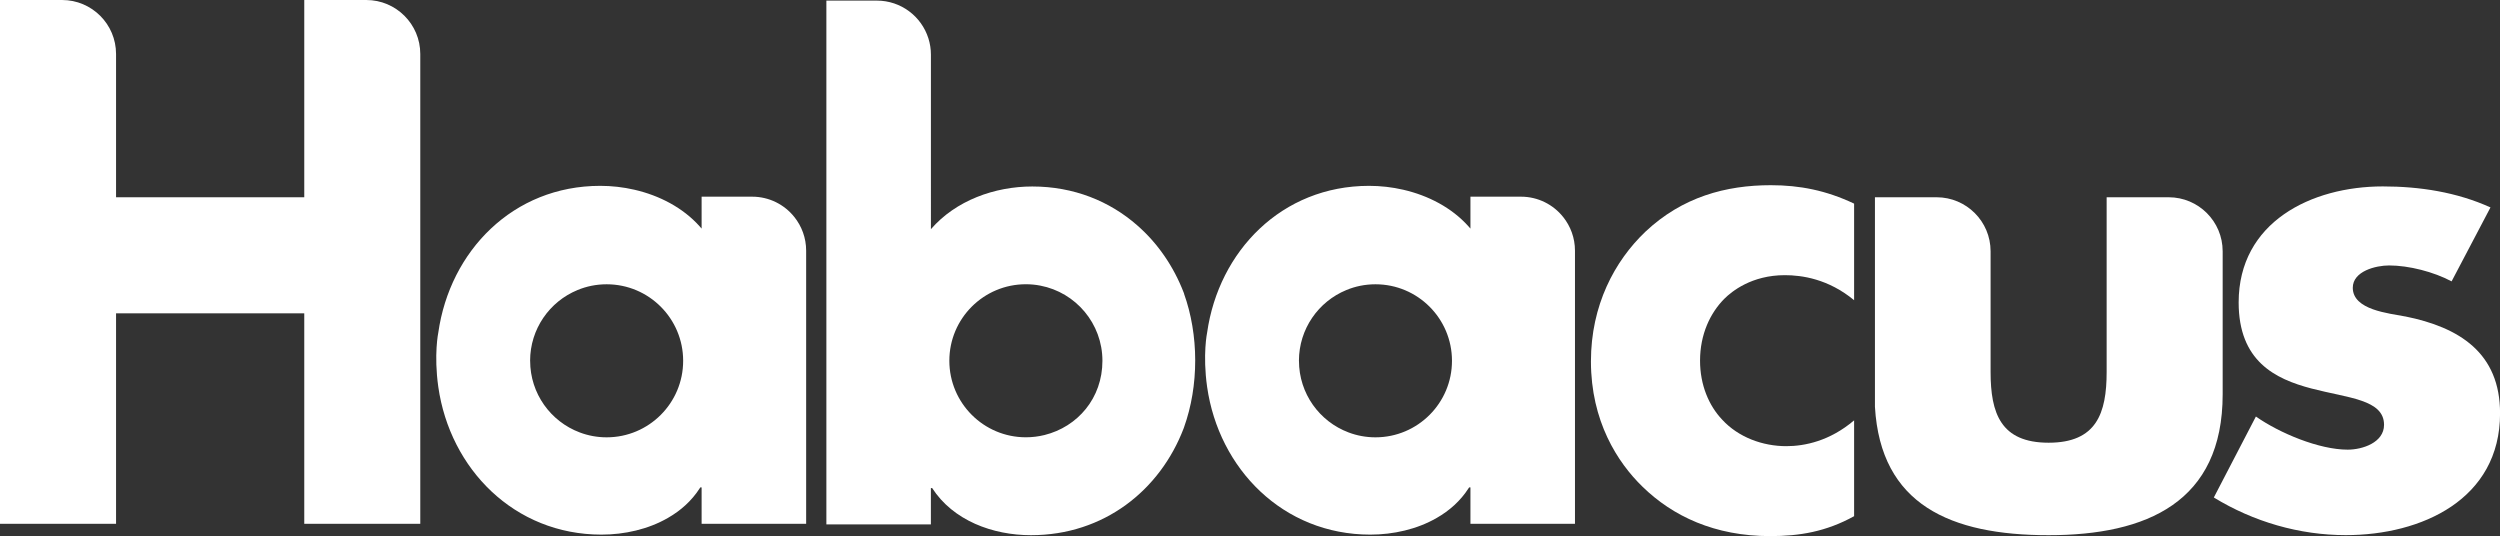
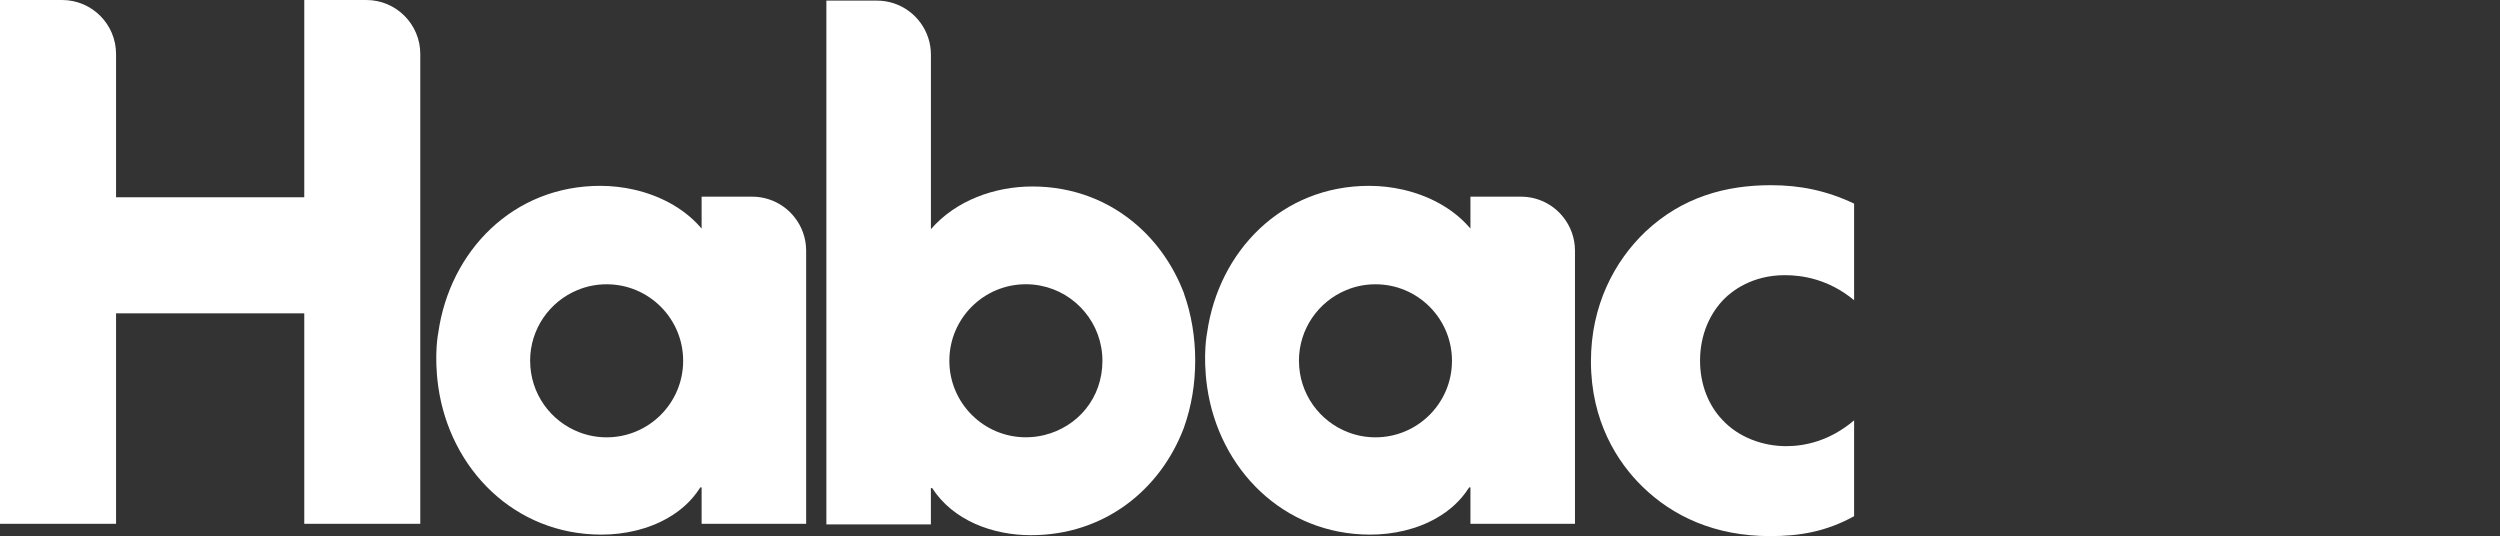
<svg xmlns="http://www.w3.org/2000/svg" id="Livello_1" data-name="Livello 1" viewBox="0 0 738.01 158.27">
  <rect x="0" y="0" width="738.01" height="158.27" fill="#333333" stroke="none" />
  <defs>
    <style>
      .cls-1 {
        fill: #fff;
        stroke-width: 0px;
      }
    </style>
  </defs>
  <path class="cls-1" d="m234.49,64.06c-2.91-3.66-7.41-6-12.45-6h-14.92v9.42c-.19-.23-.38-.45-.58-.66-4.95-5.53-11.88-9.11-19.24-10.81-3.33-.77-6.75-1.15-10.11-1.15-25.76,0-44.37,19.25-47.8,43.31,0,0-1.36,6.47,0,16.06,3.45,24.13,22.38,43.59,48.17,43.59,6.79,0,13.79-1.57,19.6-4.92,3.76-2.15,7.01-5.04,9.38-8.72.07-.1.13-.19.19-.29h.39v10.73h30.86v-80.62c0-3.76-1.31-7.22-3.49-9.95Zm-78,42.45c0-9.42,5.77-17.5,13.98-20.88,2.66-1.11,5.56-1.71,8.61-1.71,12.49,0,22.59,10.12,22.59,22.59s-10.11,22.59-22.59,22.59c-2.8,0-5.48-.51-7.95-1.45-8.55-3.21-14.63-11.46-14.63-21.13Z" />
  <path class="cls-1" d="m461.45,64.06c-2.91-3.66-7.41-6-12.45-6h-14.92v9.42c-.19-.23-.38-.45-.58-.66-4.95-5.53-11.88-9.11-19.24-10.81-3.33-.77-6.75-1.15-10.11-1.15-25.76,0-44.37,19.25-47.8,43.31,0,0-1.36,6.47,0,16.06,3.45,24.13,22.38,43.59,48.17,43.59,6.79,0,13.79-1.57,19.6-4.92,3.76-2.15,7.01-5.04,9.38-8.72.07-.1.13-.19.19-.29h.39v10.73h30.86v-80.62c0-3.76-1.31-7.22-3.49-9.95Zm-78,42.45c0-9.42,5.77-17.5,13.98-20.88,2.66-1.11,5.56-1.71,8.61-1.71,12.49,0,22.59,10.12,22.59,22.59s-10.11,22.59-22.59,22.59c-2.8,0-5.48-.51-7.95-1.45-8.55-3.21-14.63-11.46-14.63-21.13Z" />
-   <path class="cls-1" d="m656.14,74.18v42.22c0,31.81-22.39,41.59-51.38,41.59s-49.58-9.02-51.27-37.89v-61.87h18.2c8.8,0,15.94,7.14,15.94,15.94v35.63c0,12.23,3.01,20.89,17.13,20.89s17.13-8.66,17.13-20.89v-51.57h18.31c8.8,0,15.94,7.14,15.94,15.94Z" />
-   <path class="cls-1" d="m709.97,93.41c-4.7-.93-15.42-1.87-15.42-8.46,0-4.89,6.78-6.59,10.72-6.59,5.83,0,13.18,1.89,18.45,4.7l11.48-21.83c-9.98-4.52-20.9-6.2-31.8-6.2-21.08,0-42.54,10.54-42.54,34.25,0,17.31,10.72,22.58,21.46,25.4,10.72,2.83,21.46,3.2,21.46,10.73,0,5.26-6.4,7.33-10.73,7.33-8.46,0-20.13-4.89-27.1-9.78l-12.42,23.9c11.68,7.15,25.23,11.11,38.96,11.11,22.4,0,45.54-10.55,45.54-35.95,0-17.88-12.04-25.41-28.04-28.62Z" />
  <path class="cls-1" d="m108.13,0h-18.31v58.23h-55.56V15.94c0-8.8-7.14-15.94-15.94-15.94H0v154.62h34.26v-62.12h55.56v62.12h34.25V15.94c0-8.8-7.14-15.94-15.94-15.94Z" />
  <path class="cls-1" d="m349.55,86.7v-.03c-.04-.1-.08-.2-.12-.3-2.98-7.73-7.67-14.57-13.71-19.84-8.14-7.15-18.76-11.48-30.98-11.48-11.11,0-22.59,4.13-29.93,12.6V16.12c0-1.67-.26-3.28-.74-4.79-2.04-6.47-8.08-11.15-15.21-11.15h-14.91v154.62h30.85v-10.73h.37c6.2,9.6,17.88,13.92,29.17,13.92,21.54,0,38.13-13.26,45.11-31.61.04-.08.06-.16.08-.23,2.2-6.17,3.3-12.85,3.3-19.77s-1.17-13.77-3.3-19.68Zm-41.25,41.73c-1.74.43-3.58.66-5.46.66-12.46,0-22.59-10.11-22.59-22.59s10.12-22.59,22.59-22.59c1.46,0,2.9.14,4.28.41,10.44,2,18.32,11.18,18.32,22.19s-7.29,19.48-17.13,21.92Z" />
  <path class="cls-1" d="m547.35,88.63c-7.62-6.31-15.45-7.4-20.46-7.4-9.79,0-15.67,4.79-17.85,6.96-4.13,4.14-7.18,10.45-7.18,18.28,0,7.18,2.61,13.28,6.53,17.41,4.79,5.22,11.97,7.83,18.93,7.83,5.44,0,12.84-1.52,20.02-7.62v28.29c-8.27,4.57-16.1,5.88-24.81,5.88-16.32,0-28.73-5.88-37.65-14.58-7.4-7.18-15.23-19.37-15.23-37,0-16.54,6.96-29.6,16.1-38.3,10.88-10.23,23.72-13.71,37-13.71,8.49,0,16.32,1.52,24.59,5.44v28.51Z" />
</svg>